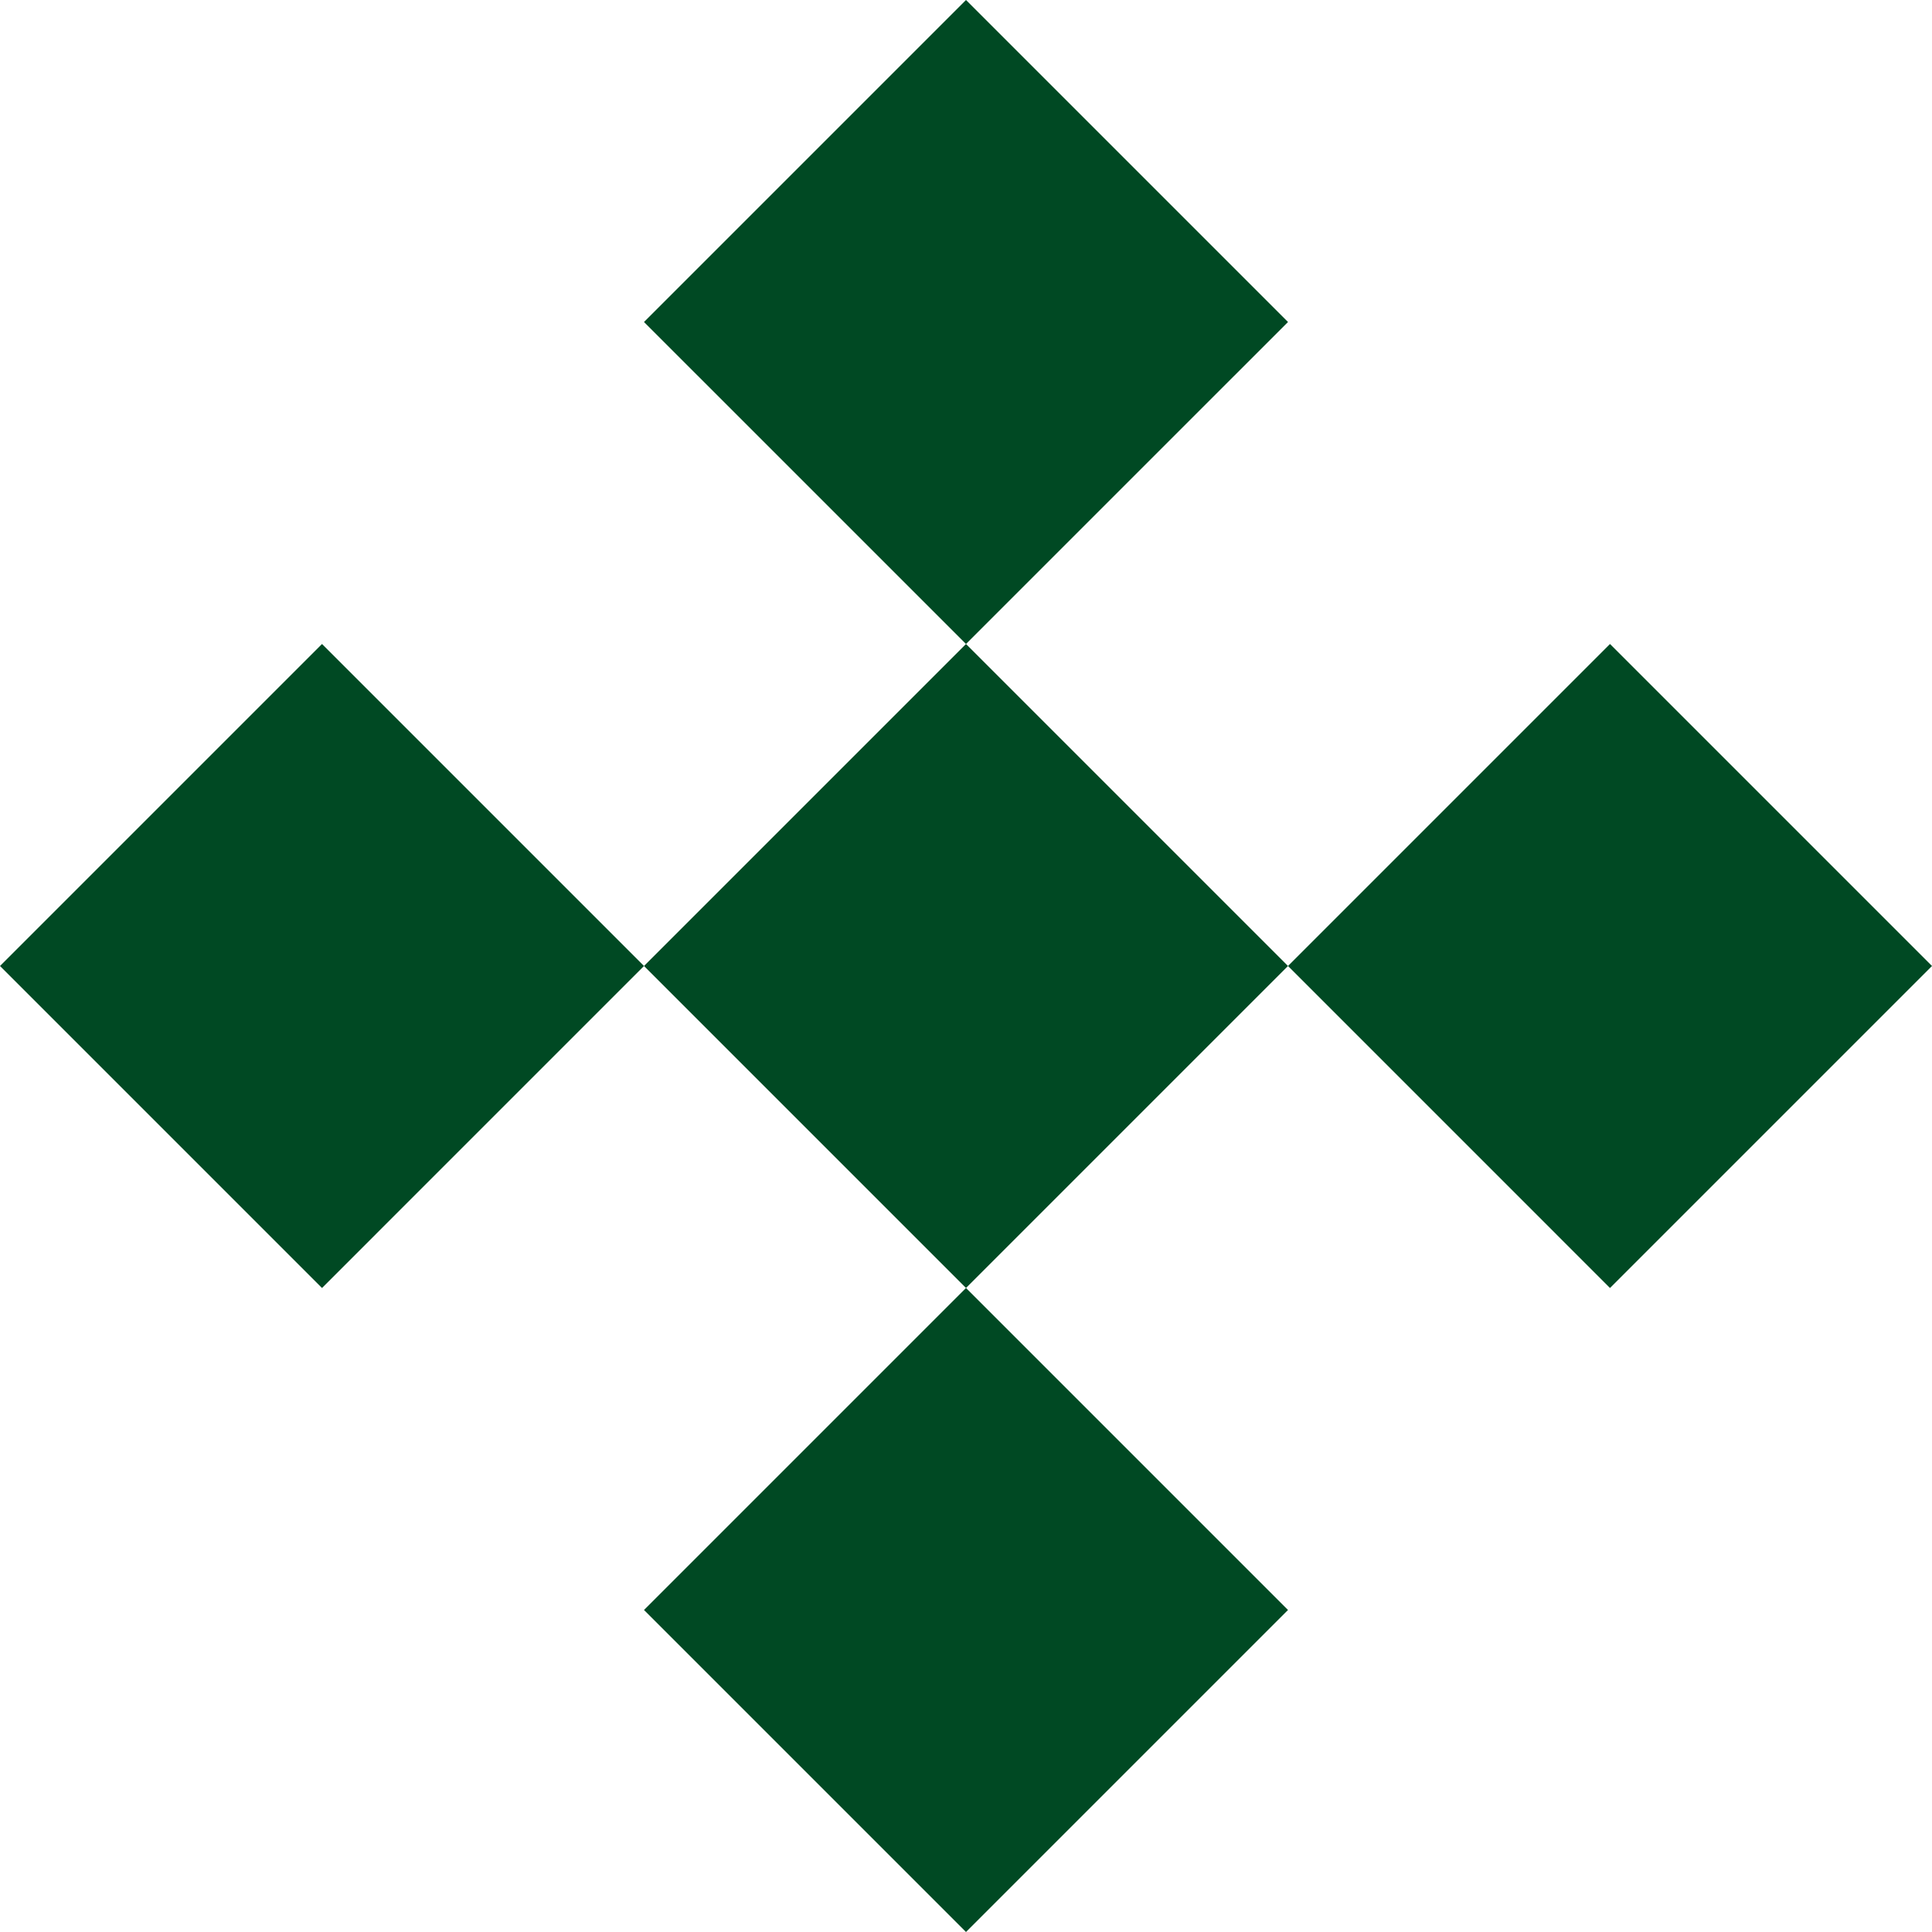
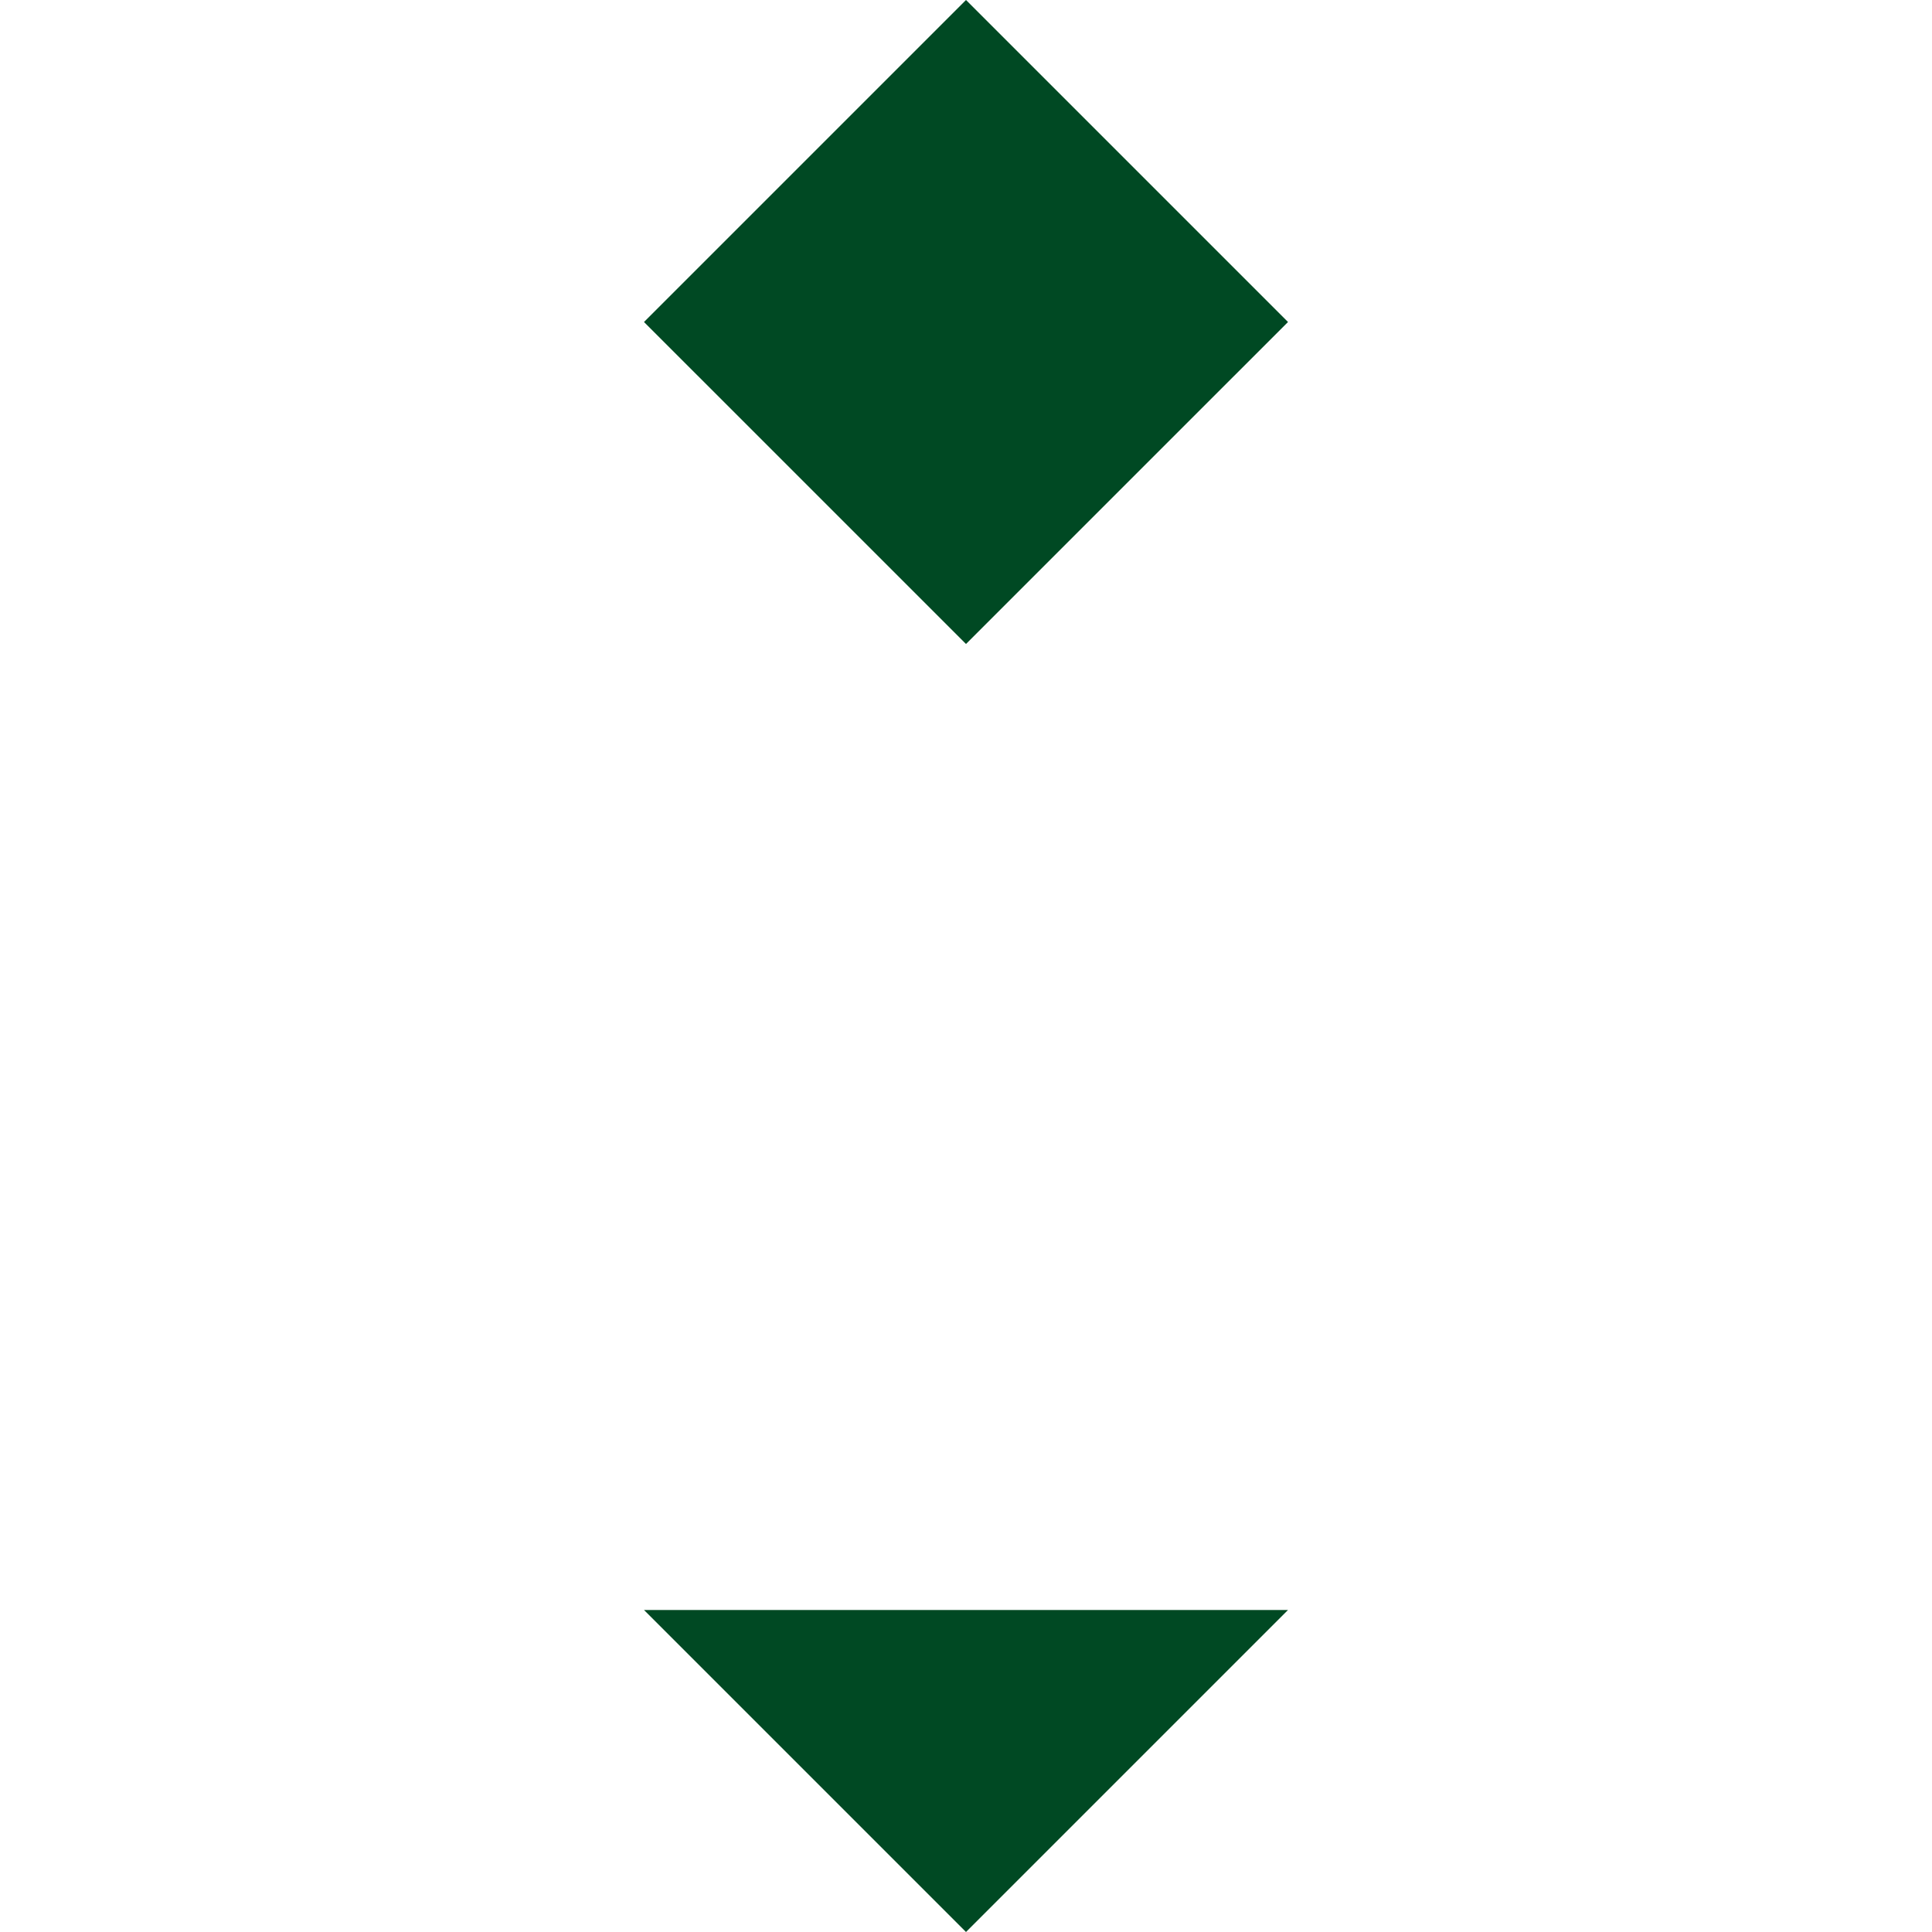
<svg xmlns="http://www.w3.org/2000/svg" width="96" height="96" viewBox="0 0 96 96" fill="none">
-   <path d="M0 48L16 32L32 48L16 64L0 48Z" fill="#004923" />
-   <path d="M32 48L48 32L64 48L48 64L32 48Z" fill="#004923" />
-   <path d="M32 80L48 64L64 80L48 96L32 80Z" fill="#004923" />
+   <path d="M32 80L64 80L48 96L32 80Z" fill="#004923" />
  <path d="M32 16L48 0L64 16L48 32L32 16Z" fill="#004923" />
-   <path d="M64 48L80 32L96 48L80 64L64 48Z" fill="#004923" />
</svg>